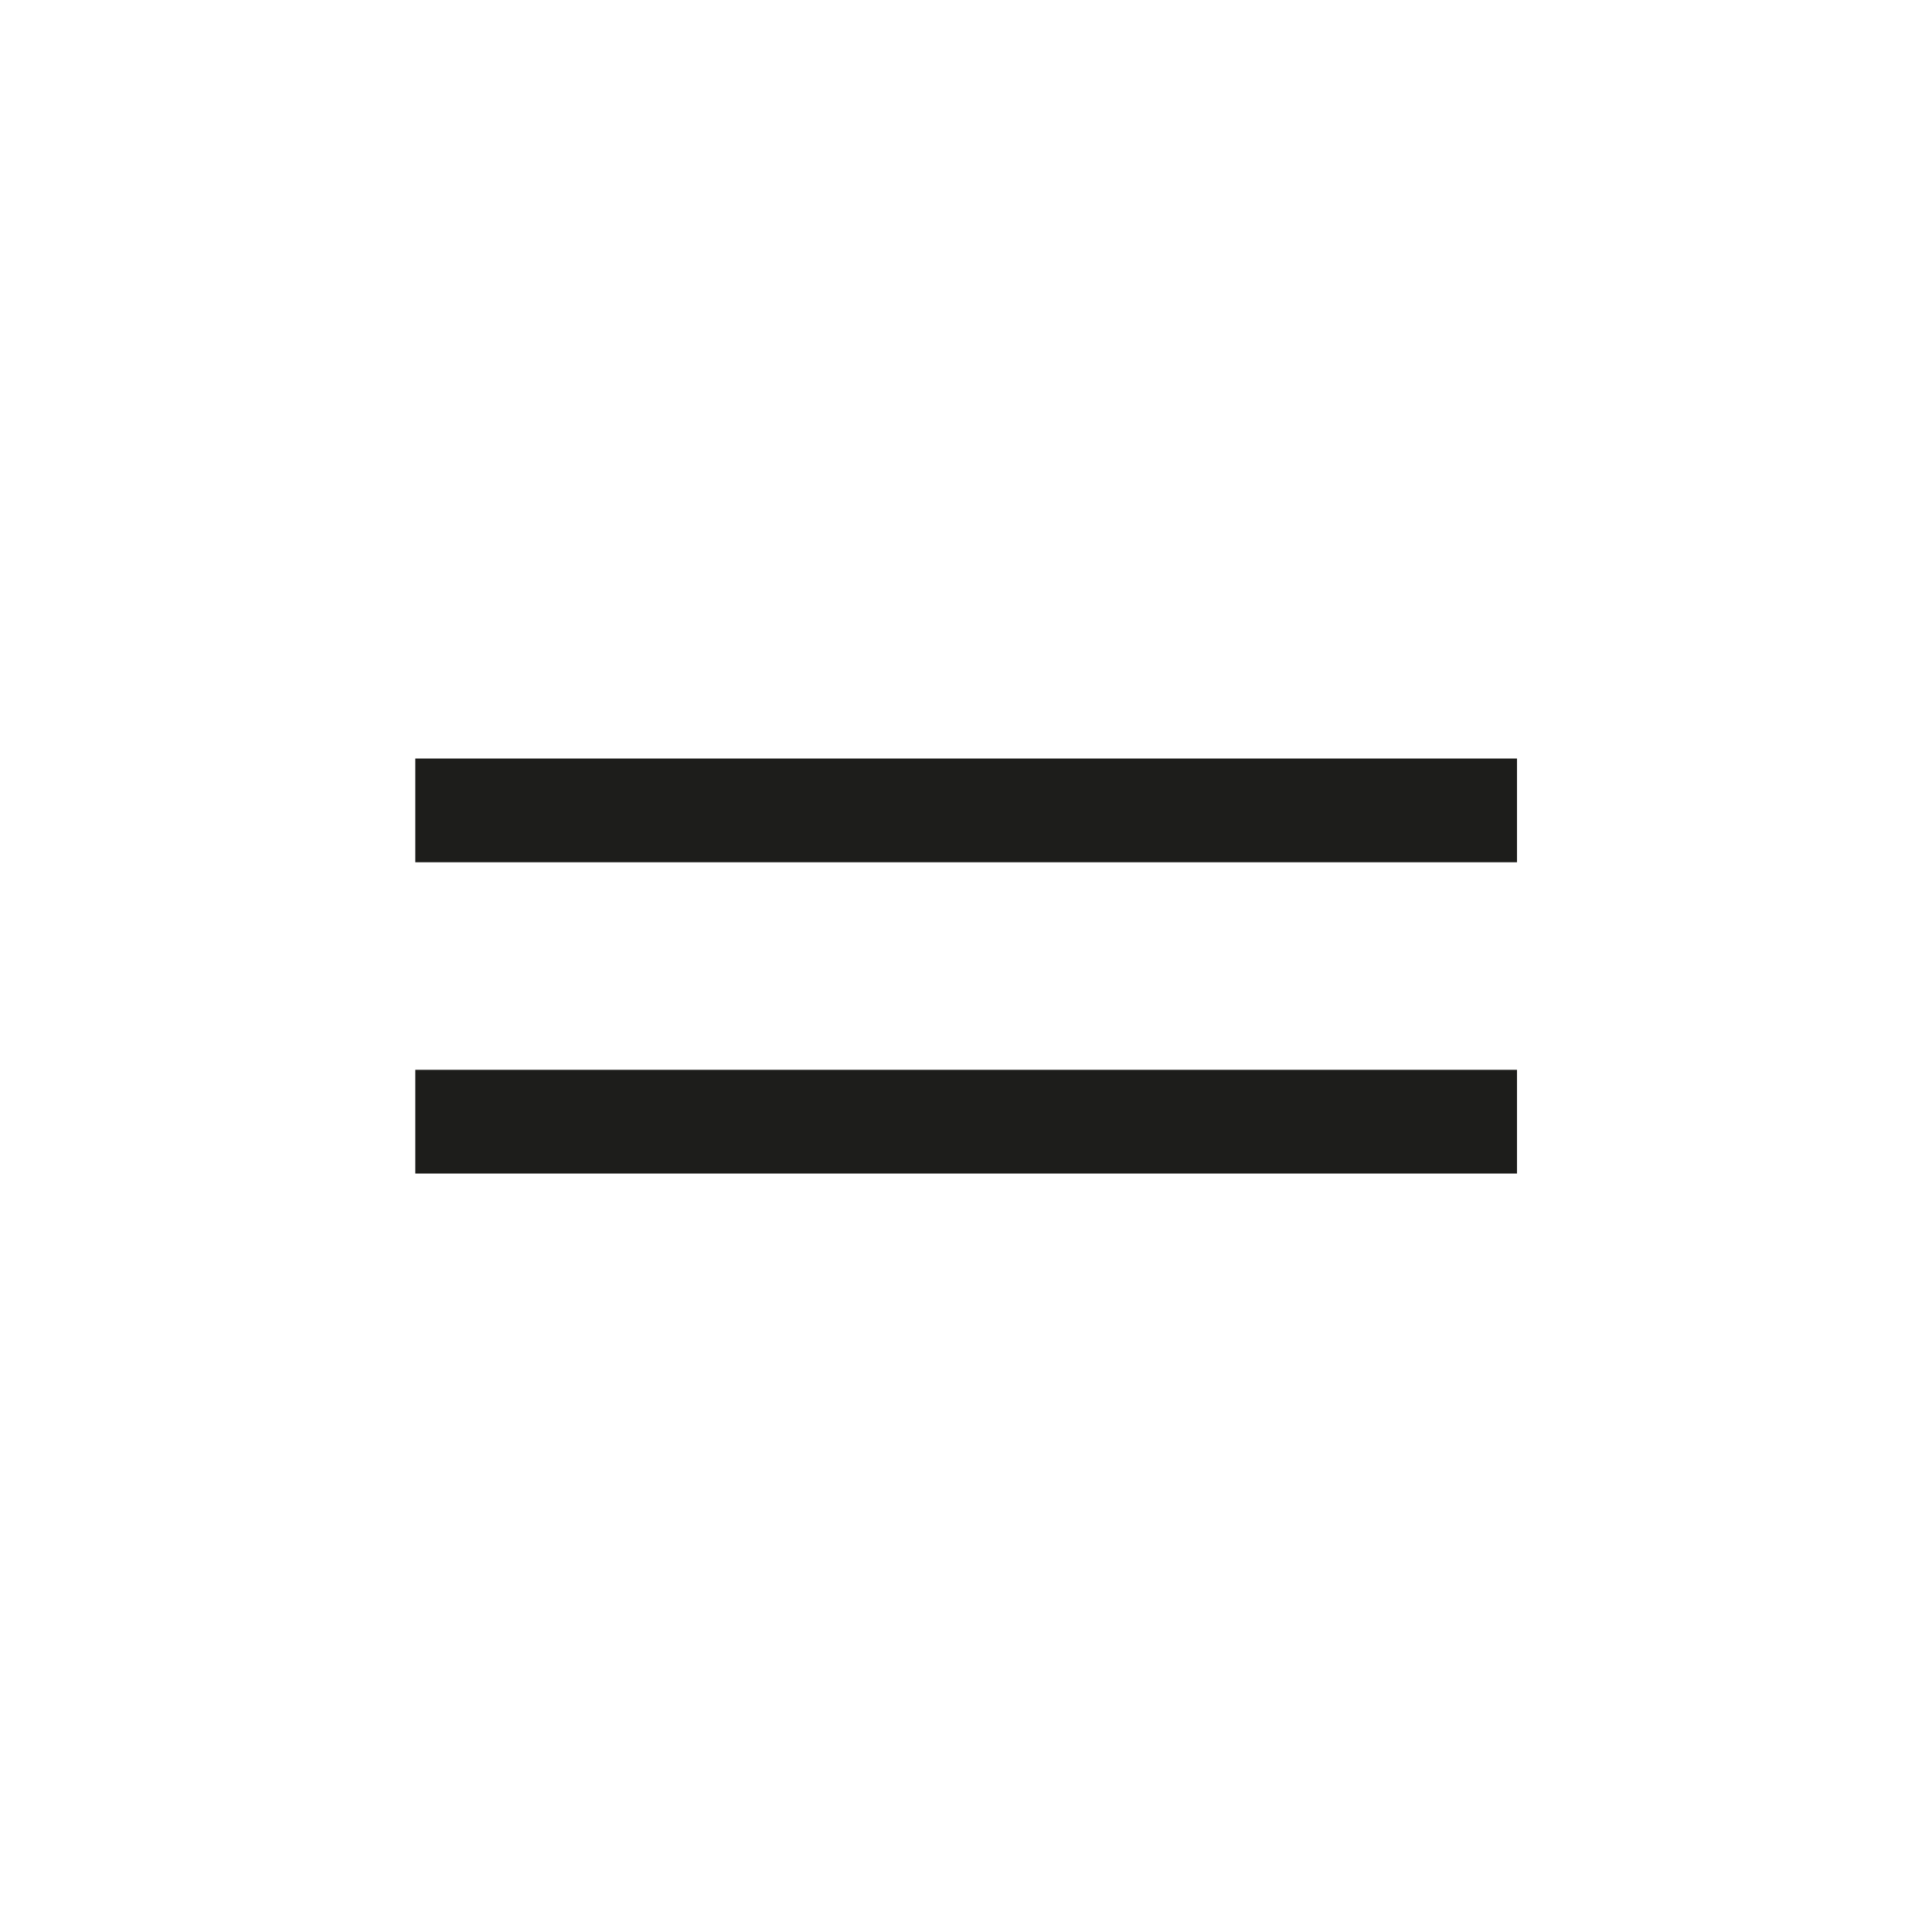
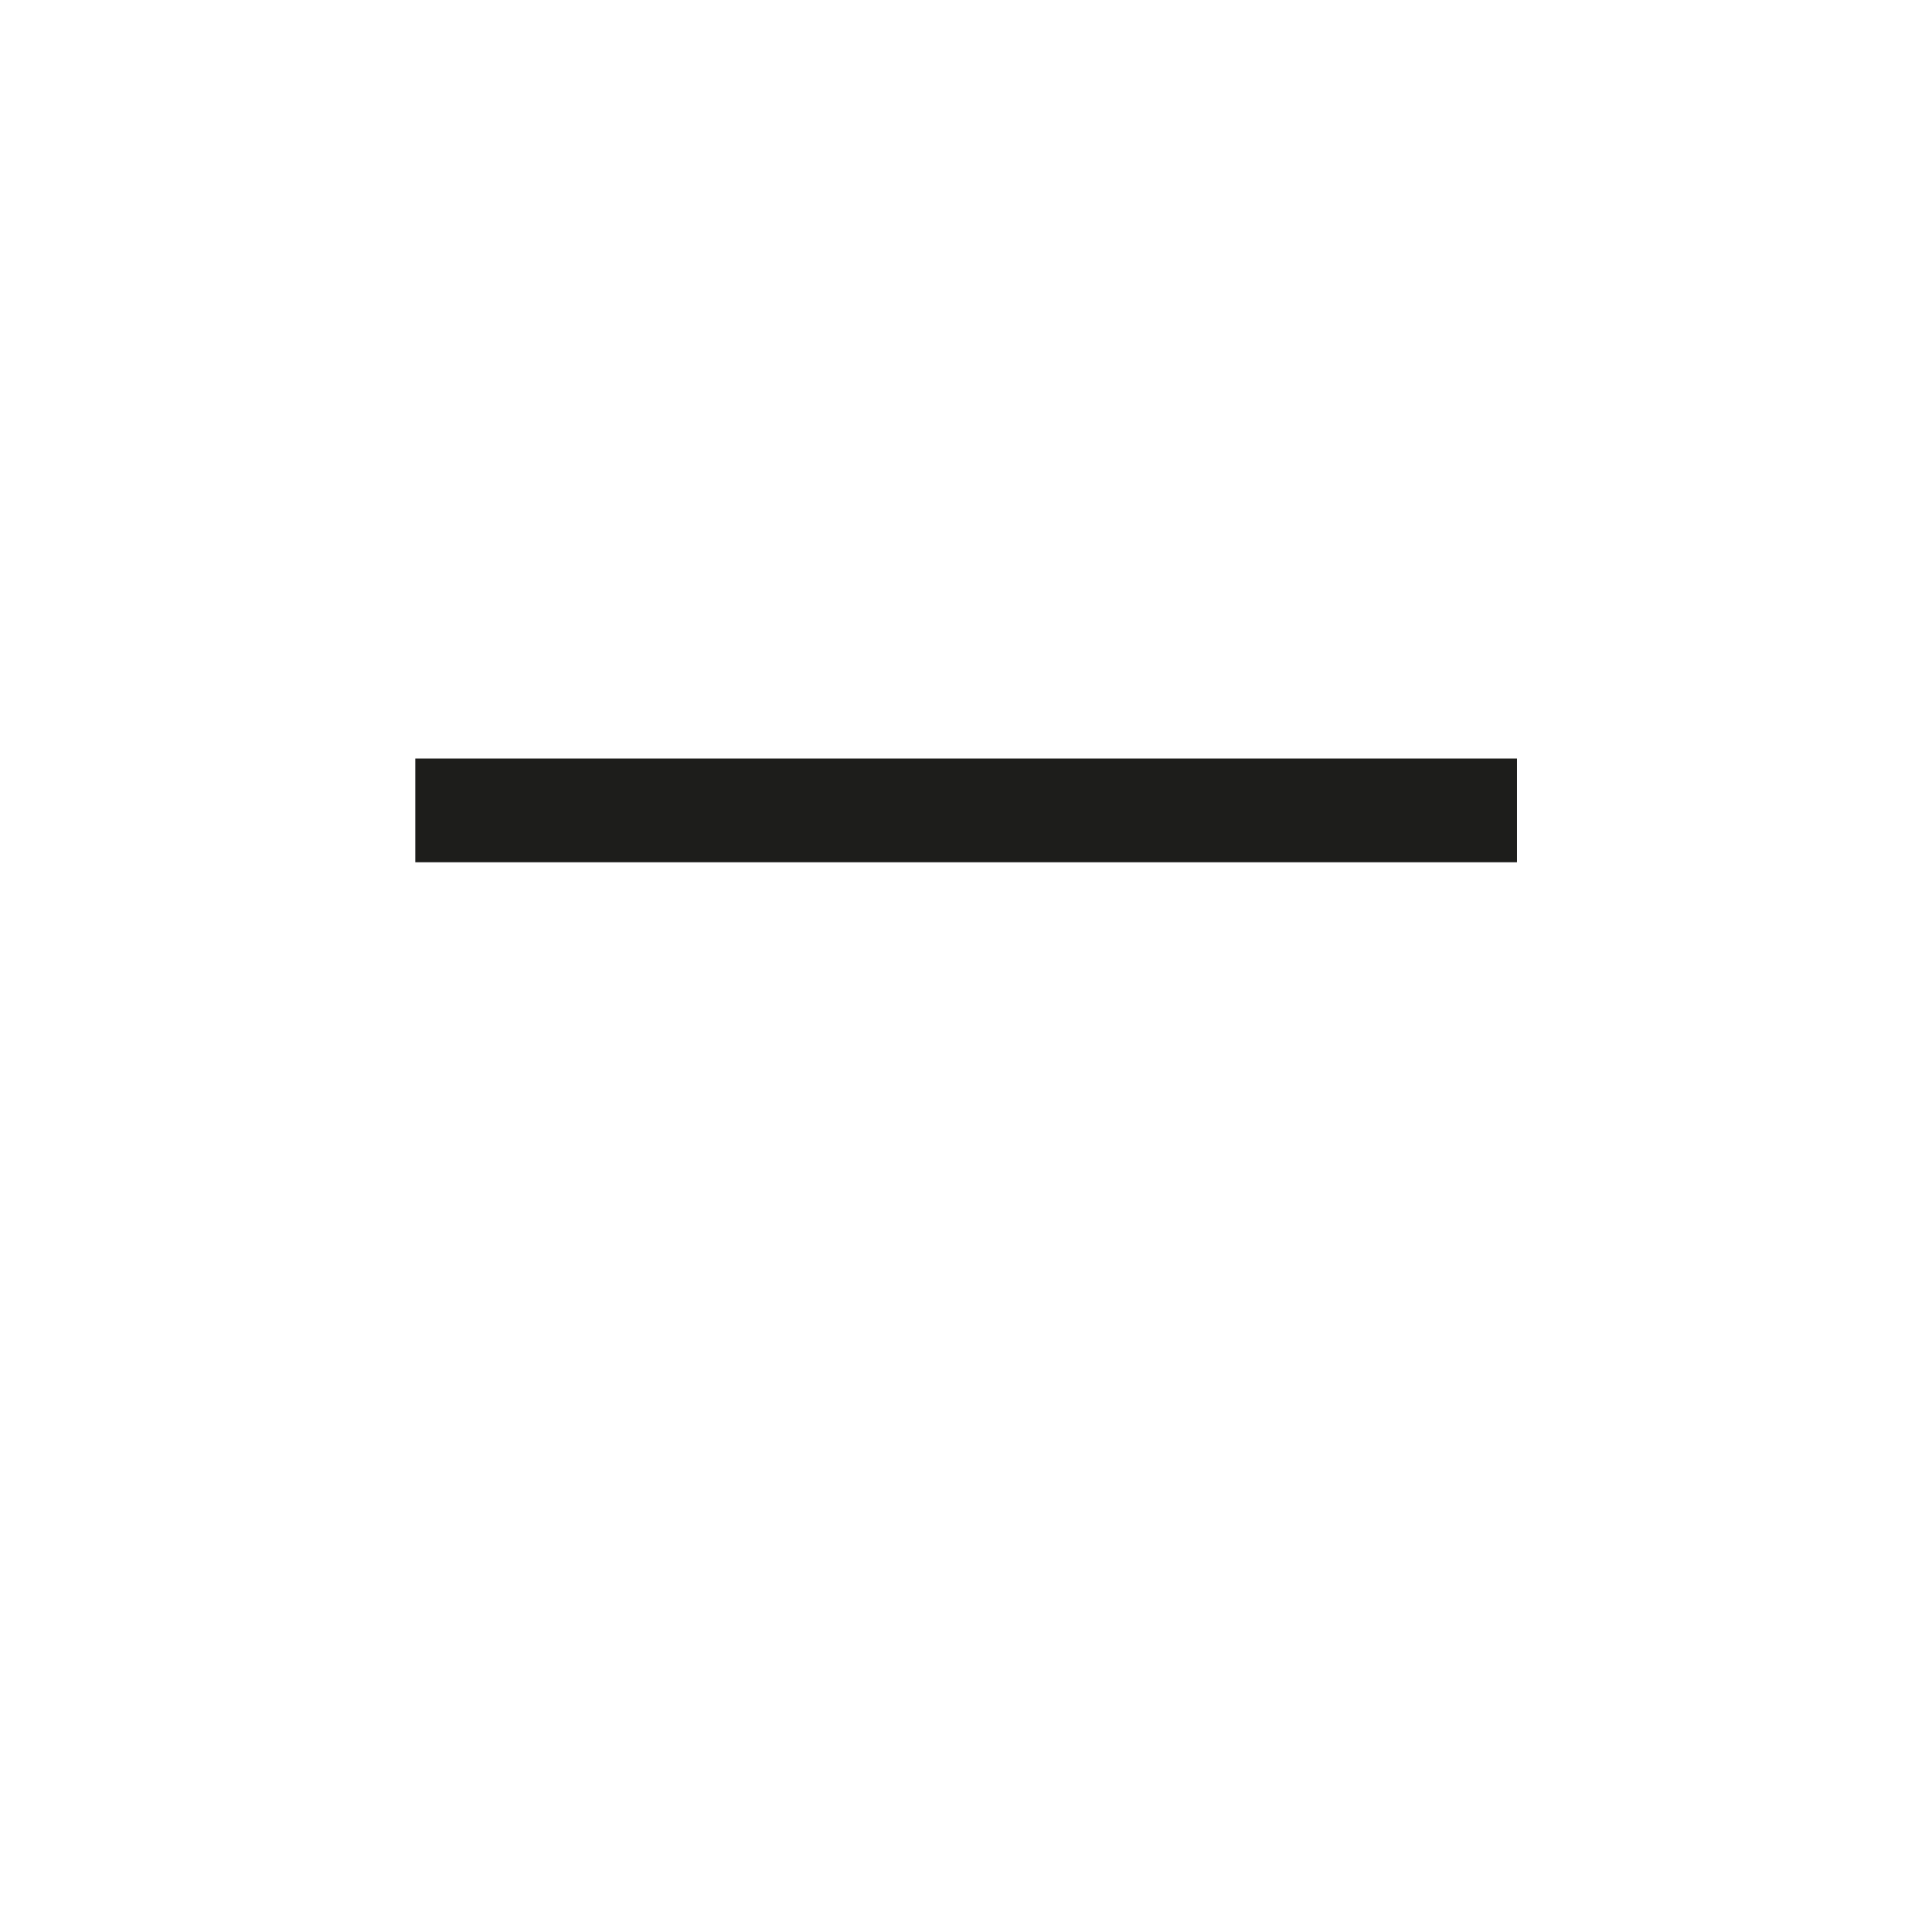
<svg xmlns="http://www.w3.org/2000/svg" id="_Слой_1" data-name="Слой 1" viewBox="0 0 283.46 283.46">
  <defs>
    <style> .cls-1 { fill: #1d1d1b; stroke-width: 0px; } </style>
  </defs>
  <rect class="cls-1" x="60.93" y="111.29" width="161.64" height="15.22" />
-   <rect class="cls-1" x="60.93" y="156.96" width="161.64" height="15.22" />
</svg>